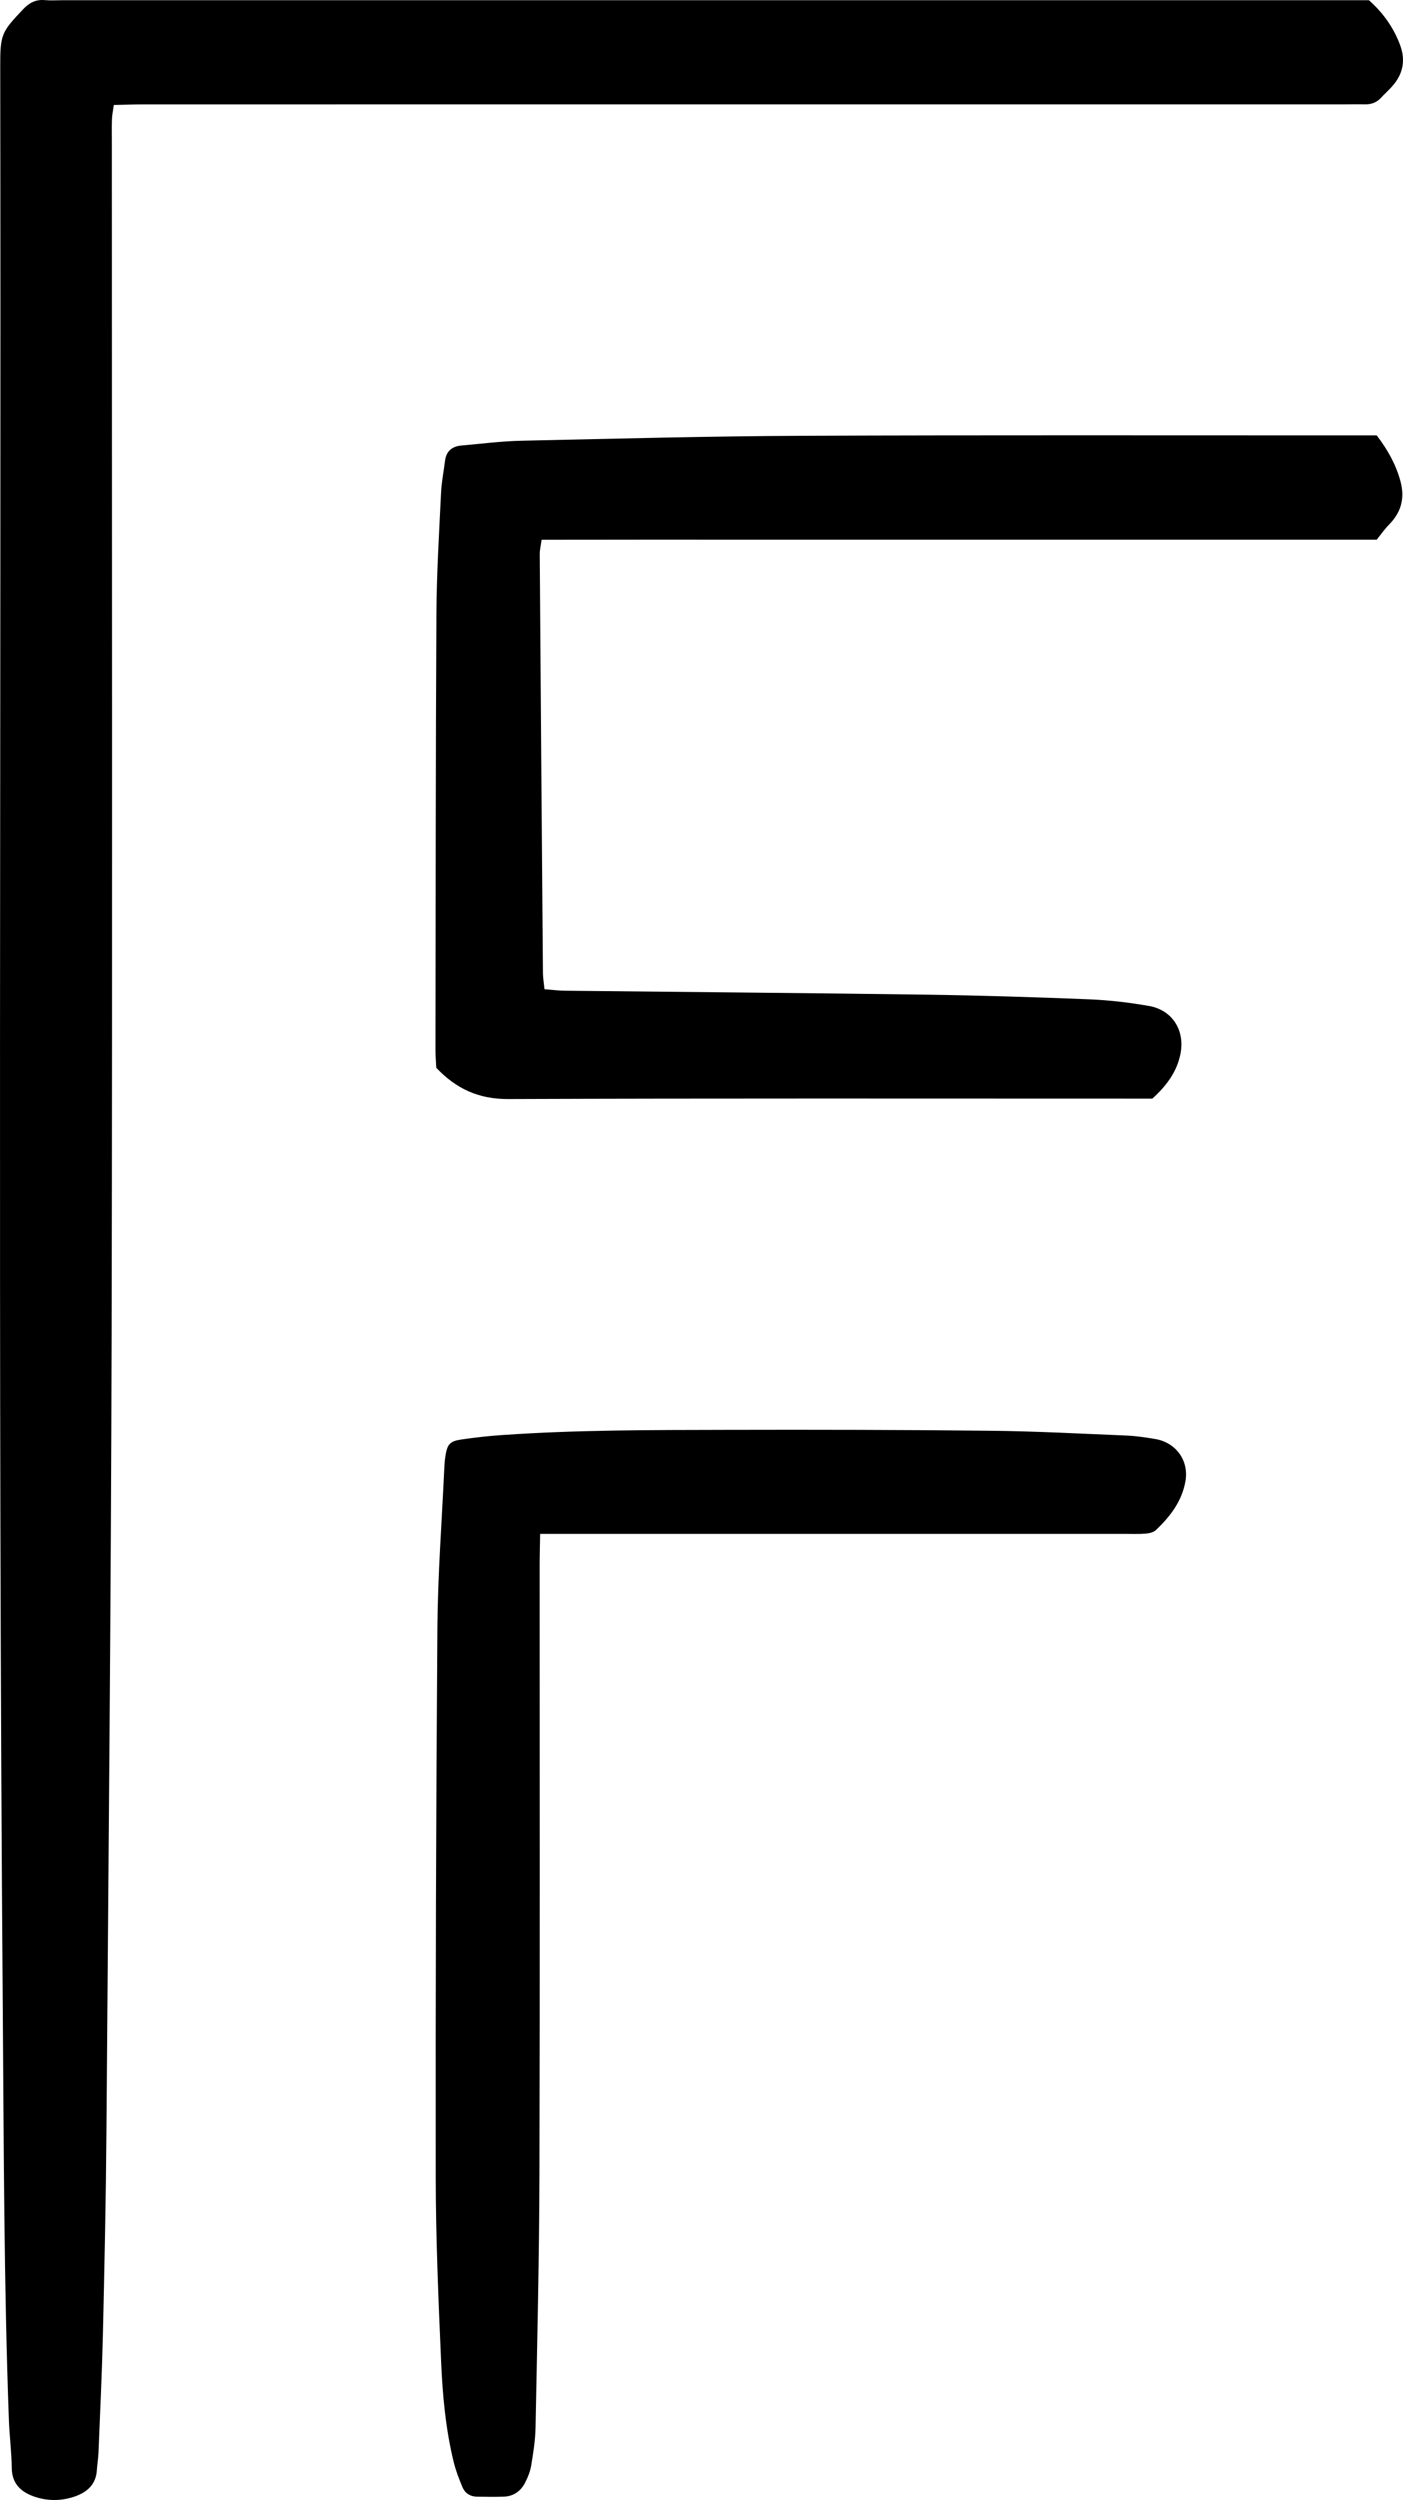
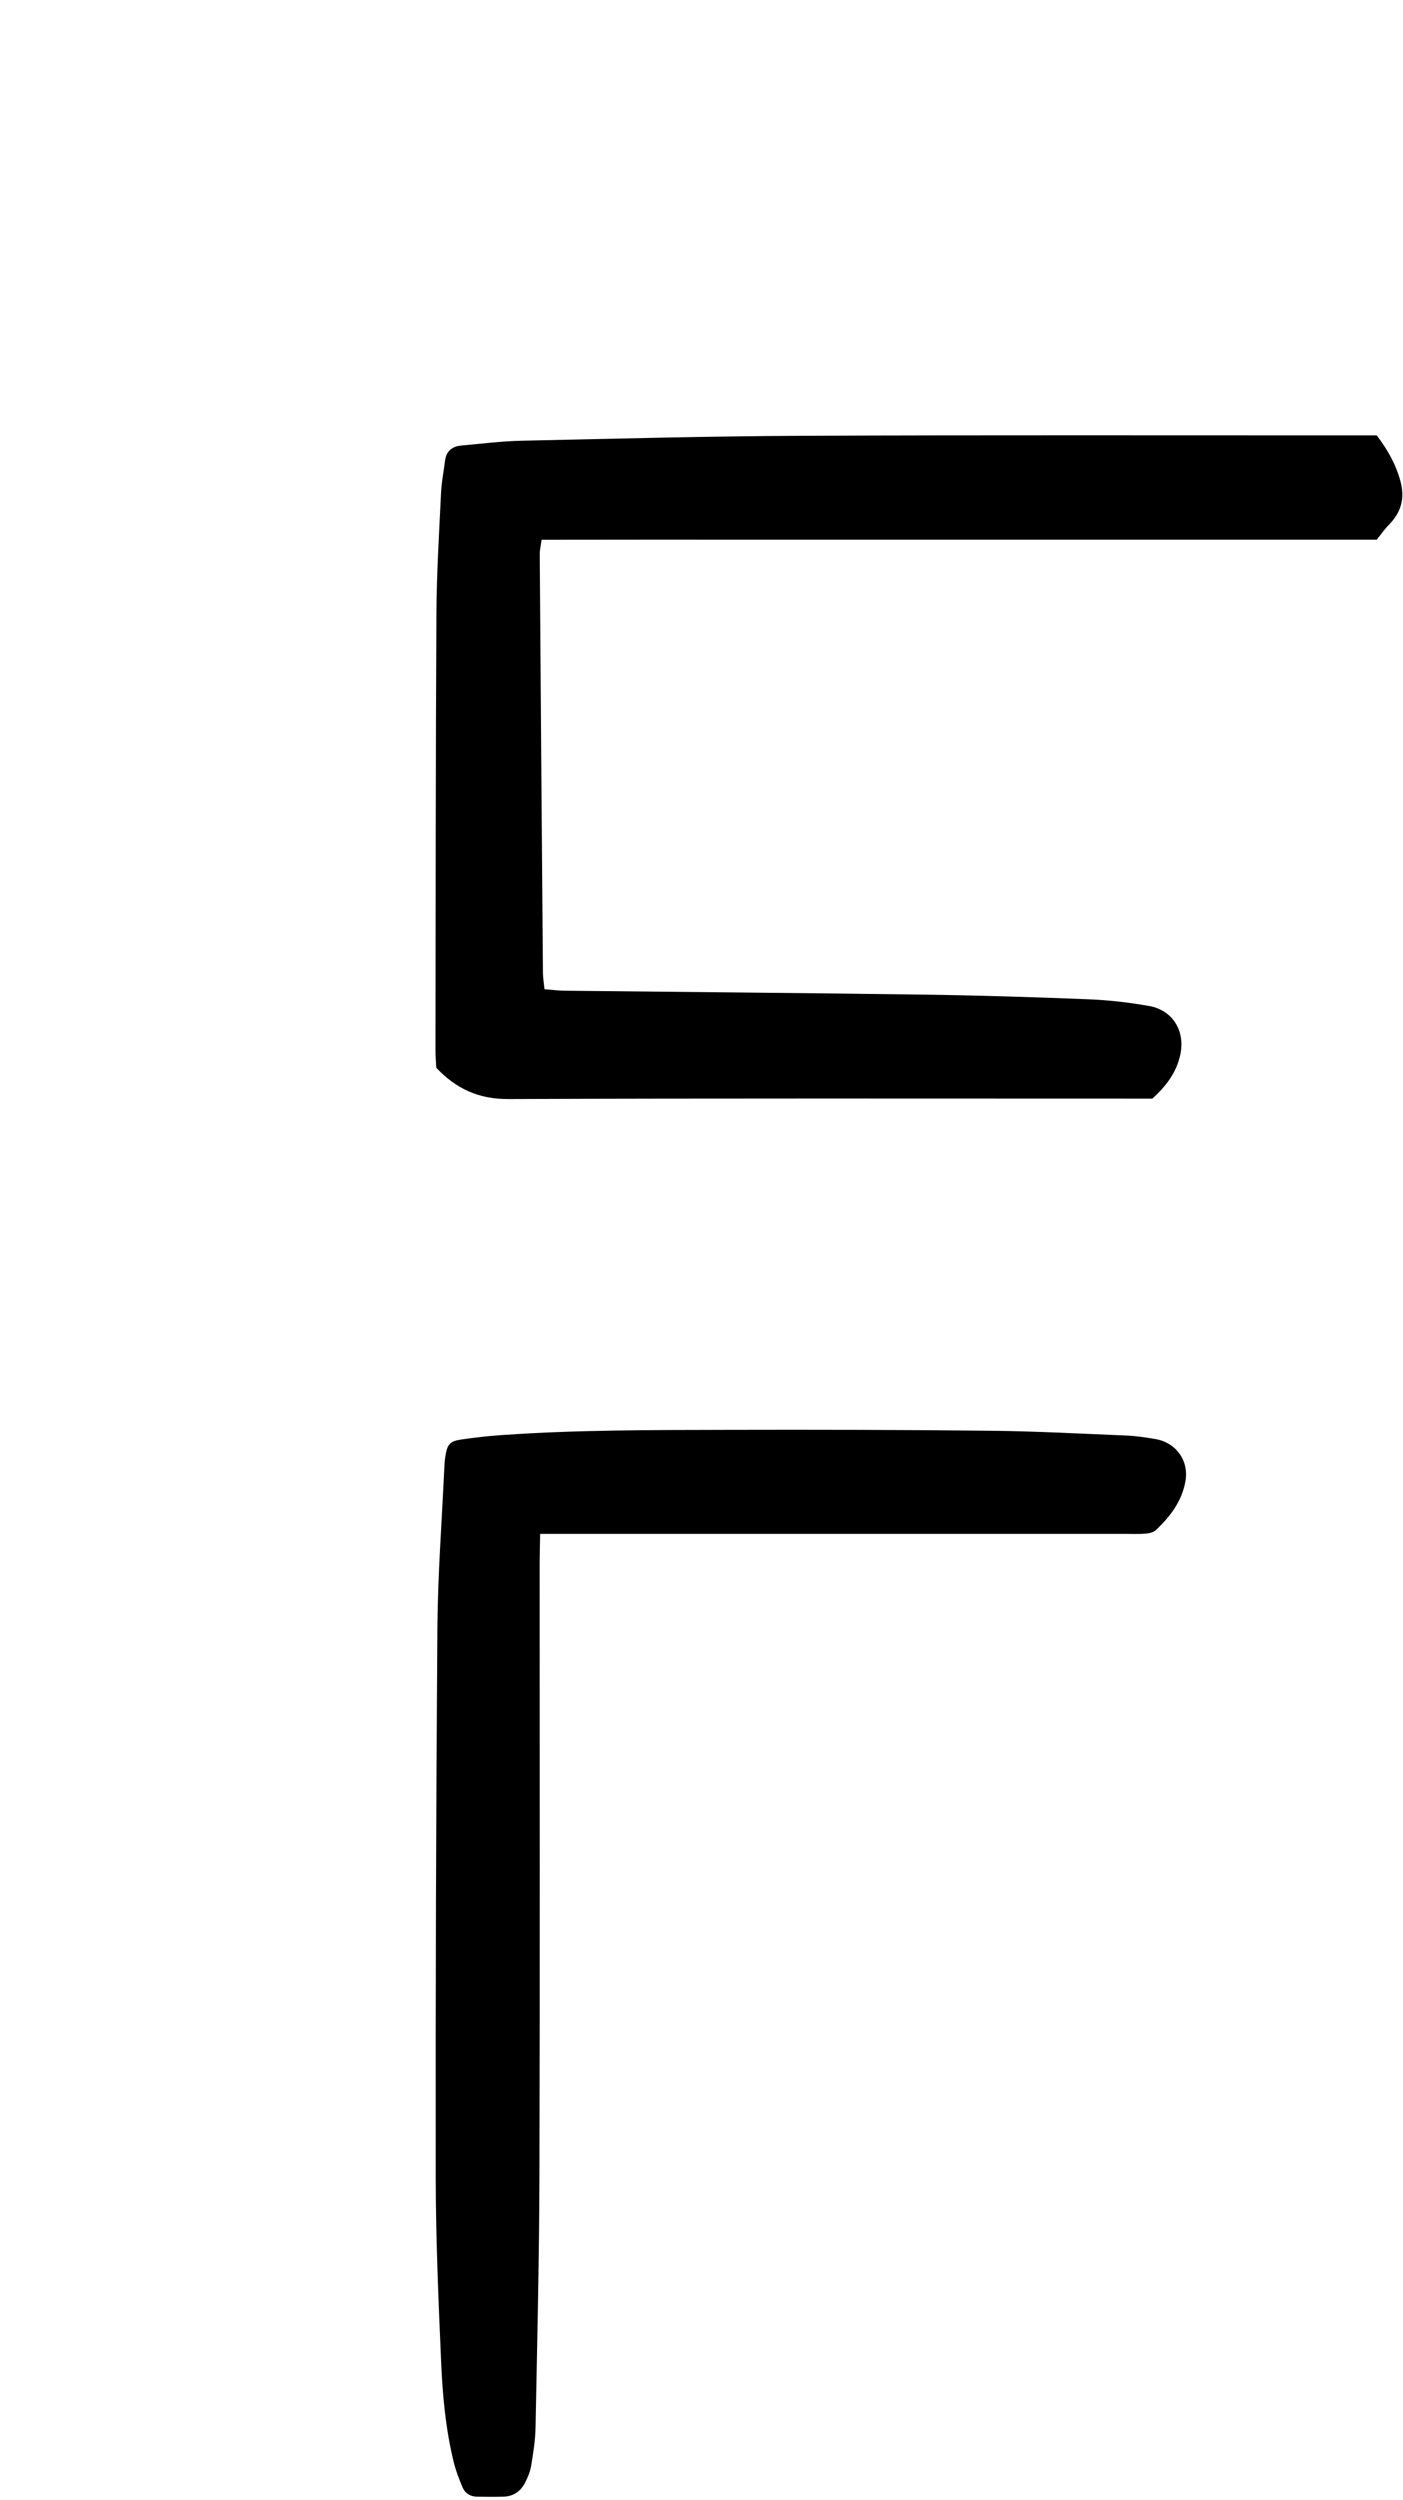
<svg xmlns="http://www.w3.org/2000/svg" id="Layer_2" viewBox="0 0 1247.52 2221.61">
  <g id="Layer_1-2" data-name="Layer_1">
    <g id="vc7kal">
      <g>
-         <path d="M1217.22.18c12.81,11.42,21.86,24.3,27.62,39.57,5.24,13.87,2.74,26.17-7.05,37.08-3.11,3.47-6.61,6.59-9.77,10.01-3.87,4.19-8.55,6.02-14.24,5.89-6.66-.16-13.33.02-20,.02-355.29,0-710.59,0-1065.88.02-8.55,0-17.1.33-26.67.52-.7,4.98-1.54,8.73-1.68,12.51-.26,6.66-.1,13.33-.1,19.99,0,353.29.57,706.59-.2,1059.88-.52,236.62-2.84,473.25-4.63,709.87-.45,59.32-1.73,118.63-3.1,177.93-.82,35.31-2.53,70.61-3.94,105.91-.21,5.32-1.14,10.6-1.48,15.91-.79,12.41-8.59,19.28-19.22,23.04-12.27,4.34-25.09,4.39-37.31-.08-11.35-4.15-18.97-11.54-19.12-25.14-.15-13.97-2-27.91-2.52-41.88-4.5-121.92-4.51-243.91-5.46-365.89C-1.99,1210.11,1.14,634.84.21,59.58c-.05-29,.95-30.87,20.29-51.3C25.97,2.51,31.73-.63,39.79.11c5.29.49,10.66.08,15.99.08,378.62,0,757.25,0,1135.87,0,8.64,0,17.29,0,25.57,0Z" />
        <path d="M1224.17,386.92c10.35,13.61,17.19,26.33,21.09,40.74,4.04,14.95.74,27.49-10.09,38.46-4.21,4.27-7.64,9.29-11.01,13.45h-372c-61.99,0-123.98-.01-185.97,0-61.19.02-122.38-.08-184.61.08-.71,5.3-1.68,9.08-1.65,12.85.87,123.97,1.82,247.94,2.83,371.9.04,4.53.84,9.05,1.4,14.67,6.6.49,12.4,1.25,18.21,1.31,106.64,1.18,213.28,2.01,319.91,3.49,48.64.68,97.29,2.21,145.9,4.15,17.92.72,35.9,2.83,53.57,5.93,20.86,3.66,32.14,22,27.84,42.85-3.23,15.65-12.12,27.84-24.95,39.48-5.57,0-12.19,0-18.8,0-184.64,0-369.27-.34-553.91.38-26.23.1-46.29-9.06-64-27.78-.24-5.01-.72-10.3-.71-15.59.19-129.31.14-258.62.83-387.93.19-35.97,2.45-71.93,4.14-107.87.44-9.28,2.38-18.49,3.47-27.75,1.02-8.67,6.17-13.06,14.46-13.81,17.91-1.61,35.83-3.88,53.78-4.28,83.29-1.83,166.59-4.02,249.89-4.39,162.64-.72,325.28-.3,487.92-.36,7.29,0,14.58,0,22.47,0Z" />
        <path d="M480.3,1363.05c-.19,10.79-.45,18.68-.45,26.57-.02,180.63.31,361.26-.18,541.88-.2,75.3-2.02,150.6-3.47,225.89-.22,11.25-2.07,22.52-3.88,33.66-.84,5.15-2.94,10.26-5.31,14.96-3.85,7.63-10.25,12.28-19.03,12.59-7.99.28-15.99.14-23.99.02-5.87-.09-10.46-3-12.68-8.24-3.09-7.31-6.01-14.82-7.89-22.51-7.15-29.25-9.88-59.19-11.18-89.11-2.36-54.59-4.73-109.23-4.8-163.85-.2-162.63.27-325.26,1.48-487.88.36-47.94,4.02-95.85,6.22-143.77.15-3.32.46-6.66,1.01-9.94,1.65-9.89,3.87-12.6,13.85-14.1,11.84-1.78,23.78-3.08,35.73-3.93,66.54-4.69,133.21-4.49,199.85-4.67,78.64-.21,157.3-.04,235.94.81,39.97.43,79.92,2.58,119.87,4.24,8.62.36,17.25,1.63,25.78,3.07,18.51,3.11,30.1,19.14,26.92,37.45-3.11,17.89-13.64,31.6-26.47,43.63-2.15,2.01-6,2.76-9.16,3.02-5.96.48-11.99.21-17.98.21-164.63,0-329.26,0-493.89,0h-26.27Z" />
      </g>
    </g>
  </g>
</svg>